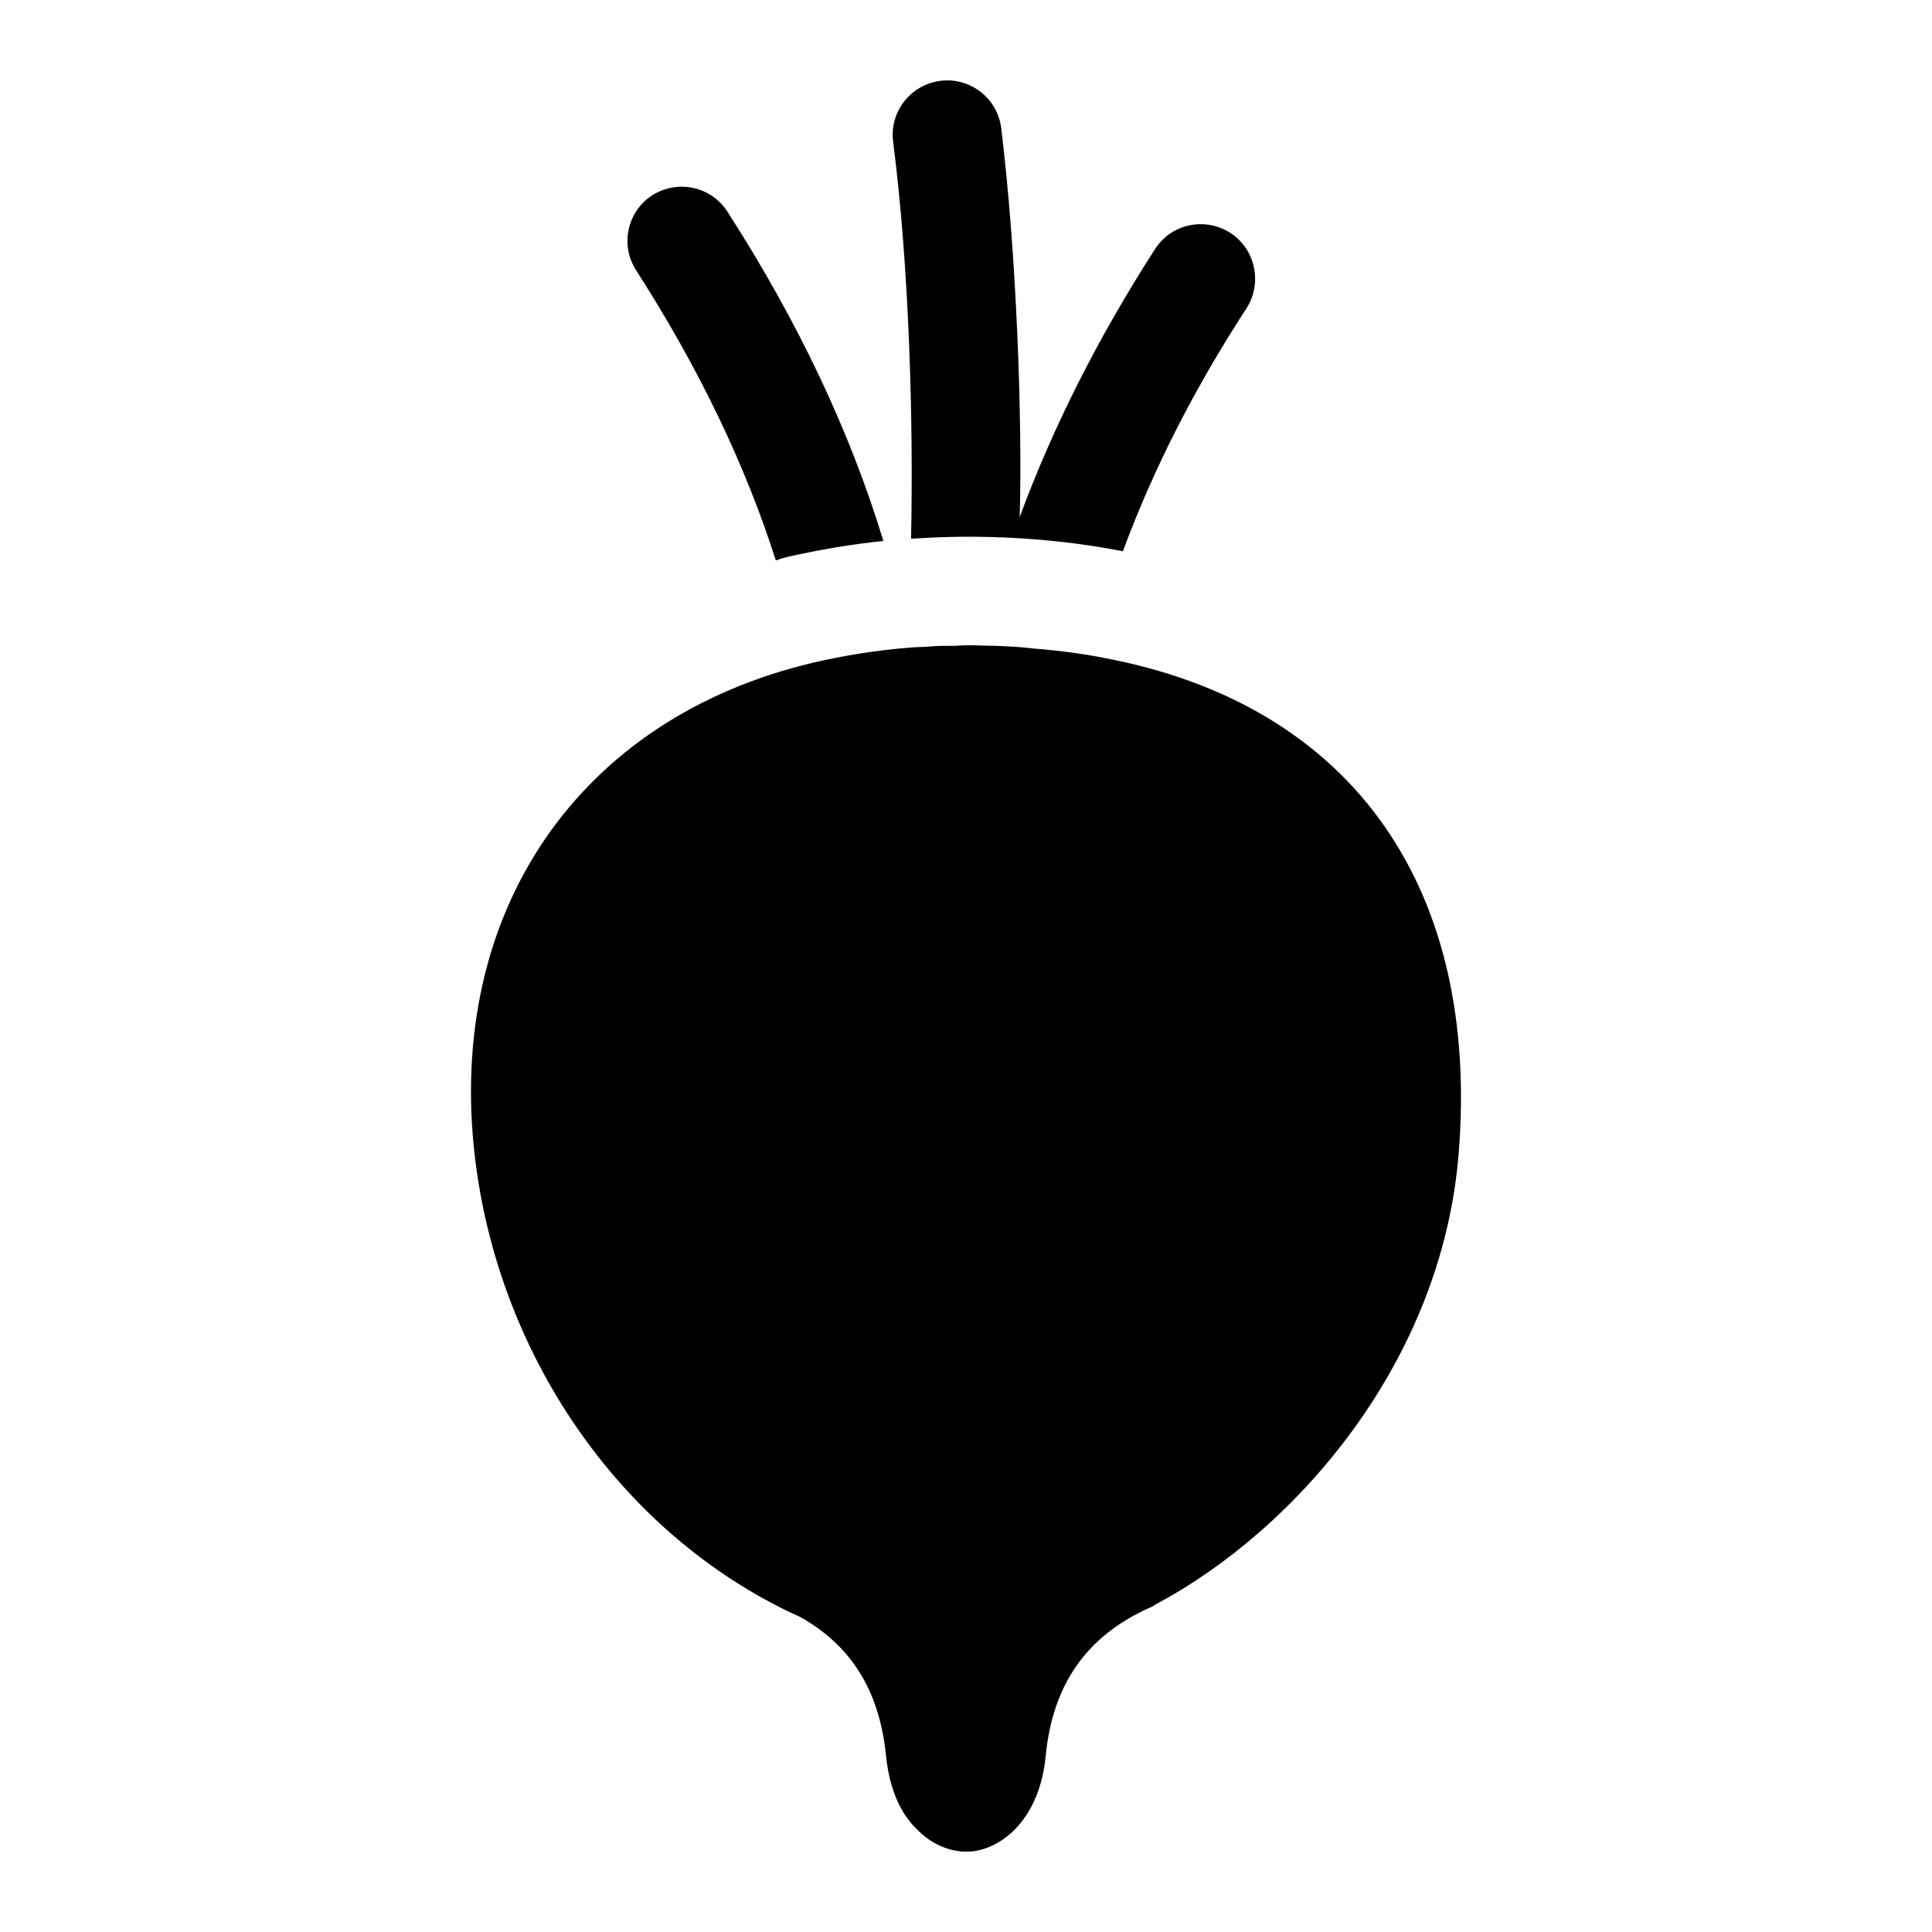
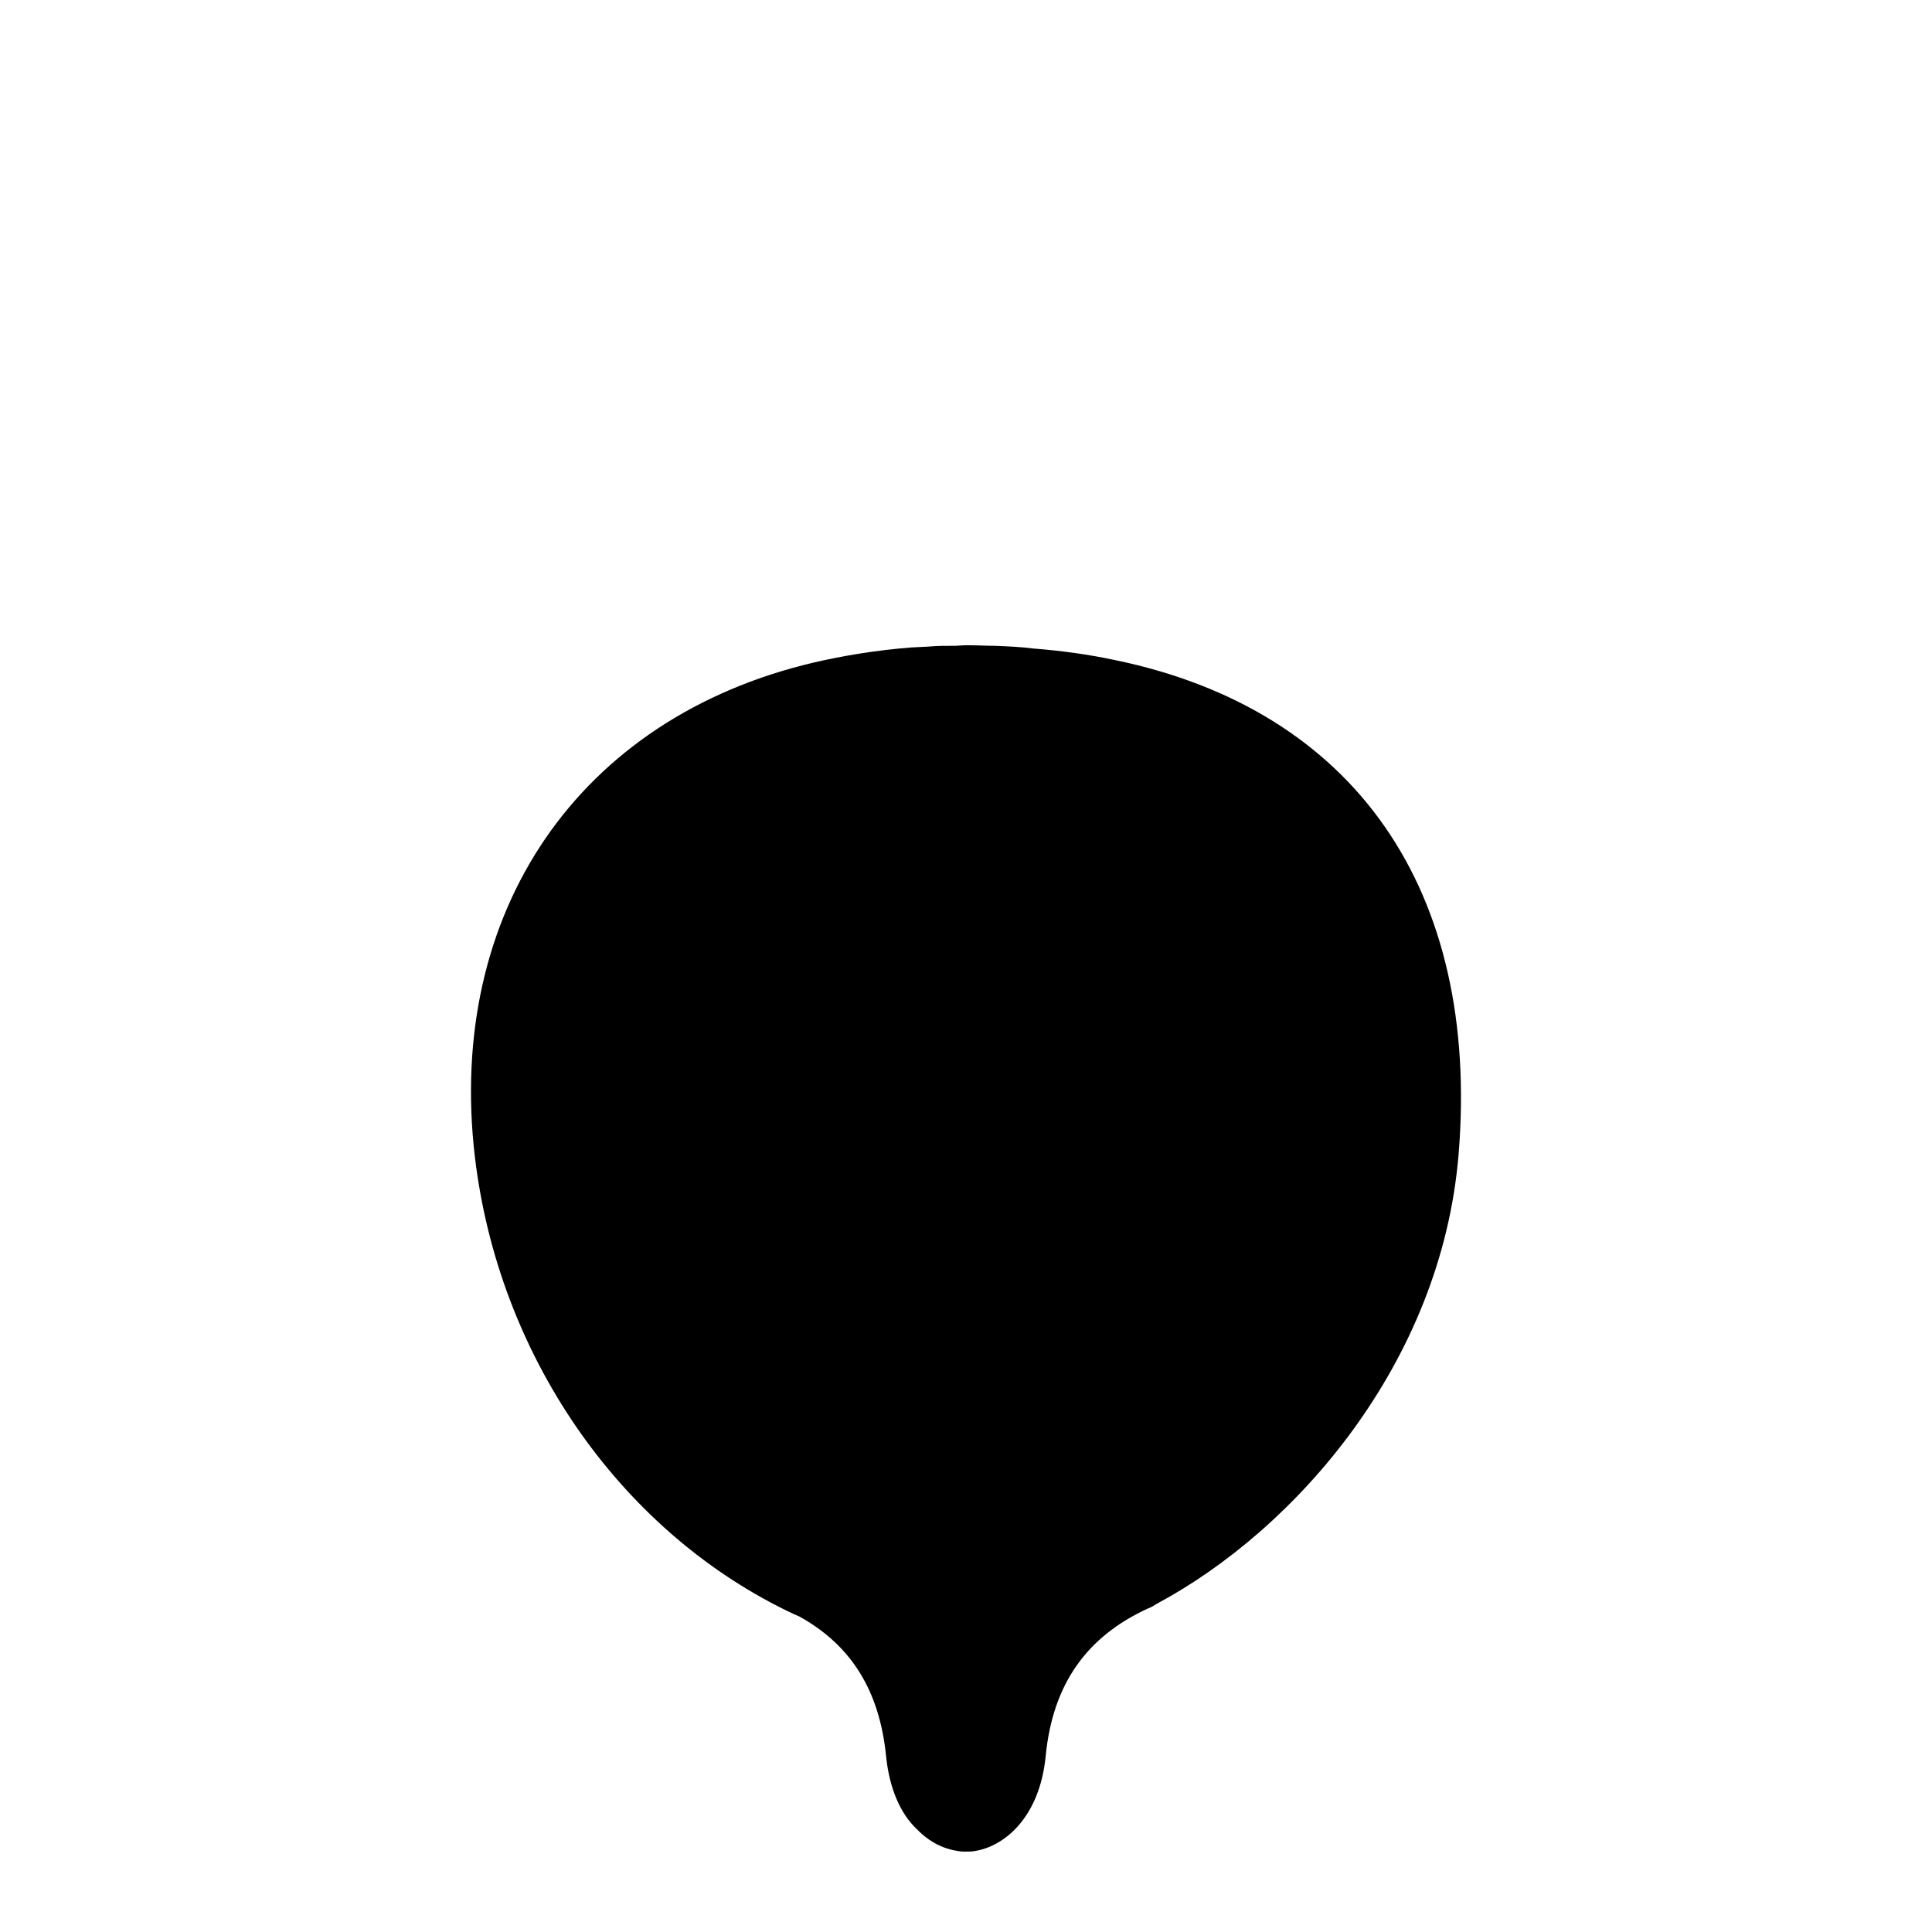
<svg xmlns="http://www.w3.org/2000/svg" fill="#000000" width="800px" height="800px" version="1.1" viewBox="144 144 512 512">
  <g>
-     <path d="m352.91 291.53c8.352-1.871 16.84-3.312 25.191-4.176-8.781-28.934-22.602-58.152-41.312-87.234-4.316-6.766-13.242-8.637-20.008-4.32-6.621 4.32-8.492 13.246-4.176 19.867 16.555 25.766 28.934 51.531 36.996 76.863 1.152-0.43 2.16-0.715 3.309-1z" />
-     <path d="m470.08 205.73c-6.766-4.32-15.691-2.445-20.008 4.32-15.113 23.461-27.062 47.215-35.844 70.969 0.75-25.477-0.82-69.723-4.894-103.07-1.008-7.918-8.203-13.531-16.121-12.523-7.918 1.008-13.531 8.207-12.523 16.125 4.176 32.637 5.426 72.938 4.75 105.23 1.789-0.023 26.473-2.5 56.141 3.312 7.914-21.449 18.855-43.039 32.816-64.488 4.18-6.629 2.309-15.555-4.316-19.875z" />
    <path d="m269.85 450.58c6.191 52.254 37.859 98.316 82.48 120.2 1.441 0.719 2.738 1.293 3.453 1.582 13.82 7.629 21.305 19.723 23.031 36.996 0.863 8.496 3.742 15.258 8.203 19.434 4.176 4.32 8.637 5.469 10.941 5.758 0.719 0.145 1.297 0.145 2.016 0.145s1.582 0 2.301-0.145c7.629-1.148 17.273-8.637 18.859-25.336 1.871-18.859 10.797-31.523 27.207-39.008 0.863-0.289 1.441-0.719 2.16-1.152 36.852-19.719 75.426-63.766 80.035-119.04 5.758-70.102-27.496-118.04-91.262-131.13-6.766-1.441-13.961-2.445-21.449-3.023-3.312-0.434-6.766-0.574-10.219-0.719-2.445 0-4.75-0.145-7.199-0.145-1.441 0-2.879 0.145-3.168 0.145-2.305 0-4.75 0-6.336 0.145-1.441 0.145-3.023 0.145-5.324 0.289-9.211 0.719-17.992 2.156-26.055 4.031-62.184 14.676-97.305 66.066-89.676 130.98z" />
  </g>
</svg>